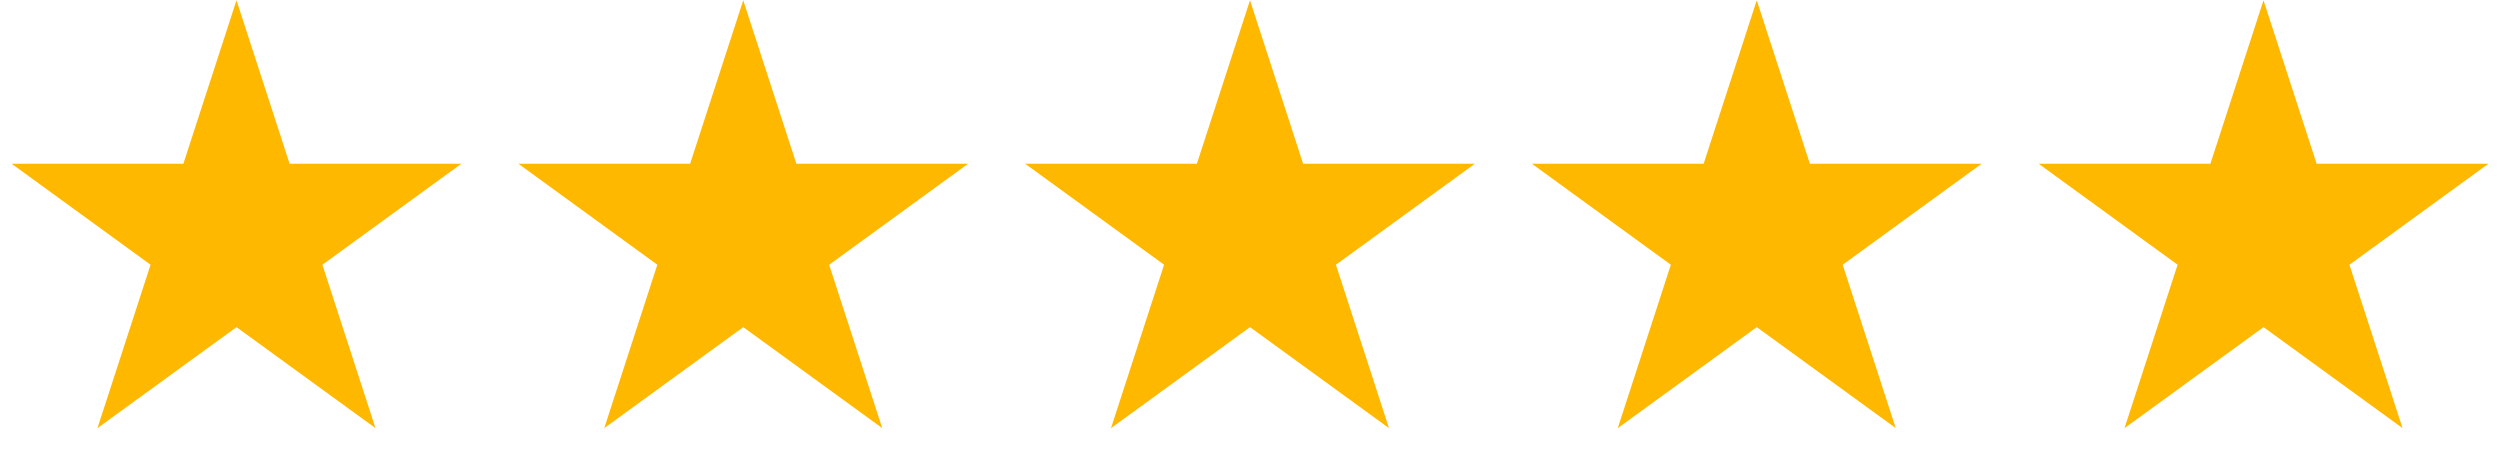
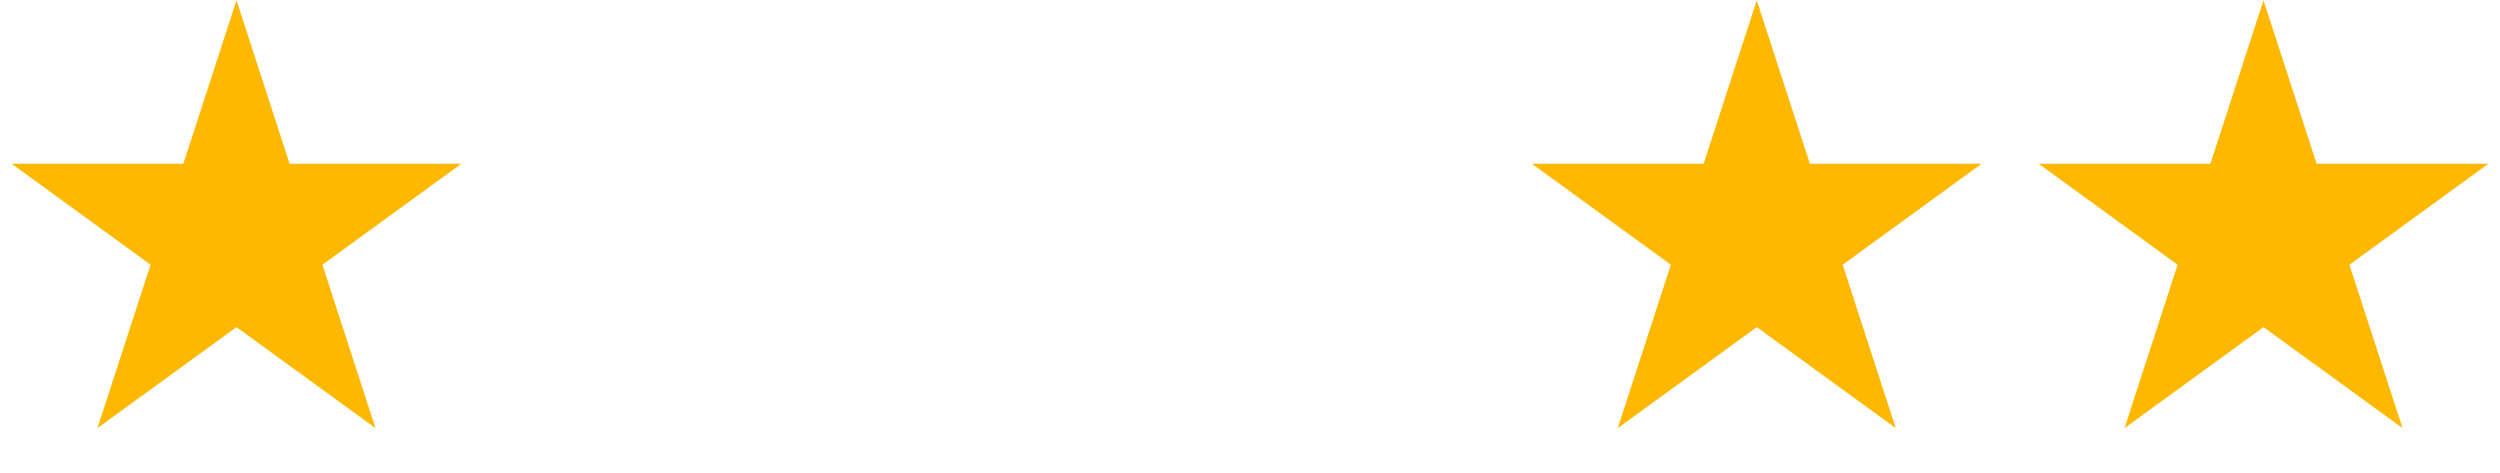
<svg xmlns="http://www.w3.org/2000/svg" width="74" height="14" viewBox="0 0 74 14" fill="none">
  <path d="M7 0.009L8.572 4.846H13.657L9.543 7.836L11.114 12.672L7 9.683L2.885 12.672L4.457 7.836L0.343 4.846H5.428L7 0.009Z" fill="#FFB800" />
-   <path d="M22 0.009L23.572 4.846H28.657L24.543 7.836L26.114 12.672L22 9.683L17.886 12.672L19.457 7.836L15.343 4.846H20.428L22 0.009Z" fill="#FFB800" />
-   <path d="M37 0.009L38.572 4.846H43.657L39.543 7.836L41.114 12.672L37 9.683L32.886 12.672L34.457 7.836L30.343 4.846H35.428L37 0.009Z" fill="#FFB800" />
  <path d="M52 0.009L53.572 4.846H58.657L54.543 7.836L56.114 12.672L52 9.683L47.886 12.672L49.457 7.836L45.343 4.846H50.428L52 0.009Z" fill="#FFB800" />
  <path d="M67 0.009L68.572 4.846H73.657L69.543 7.836L71.115 12.672L67 9.683L62.886 12.672L64.457 7.836L60.343 4.846H65.428L67 0.009Z" fill="#FFB800" />
</svg>